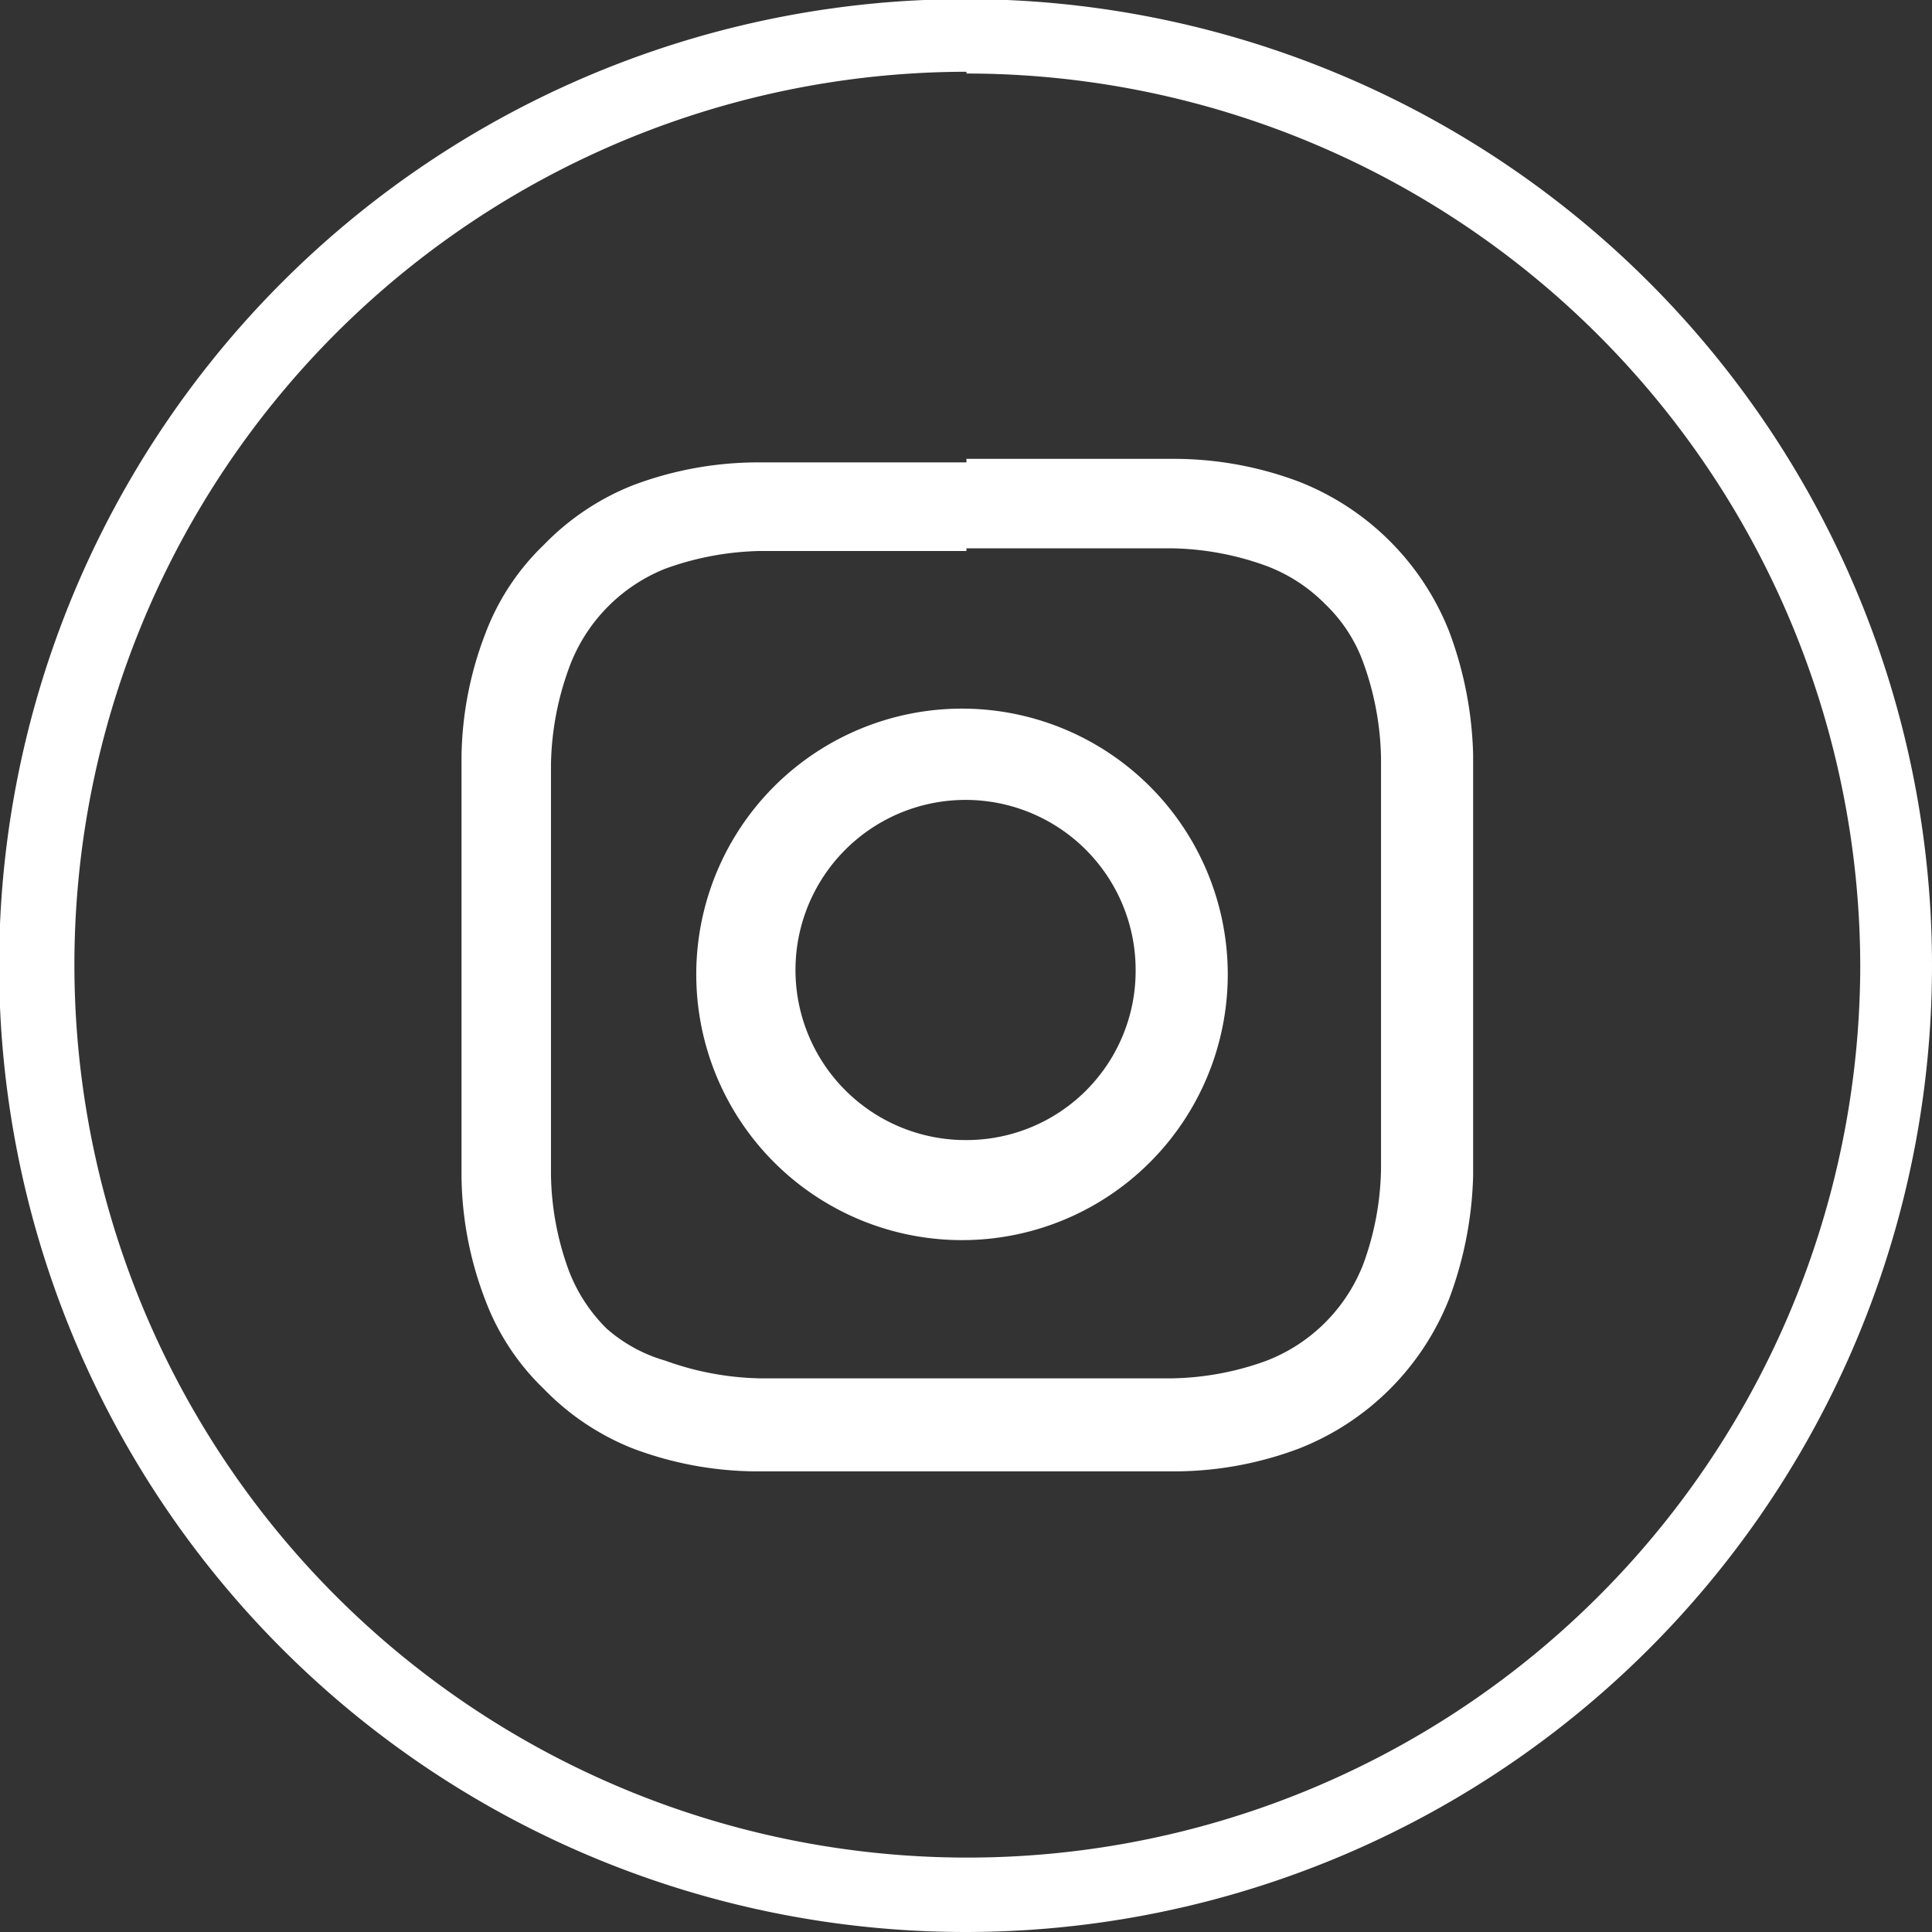
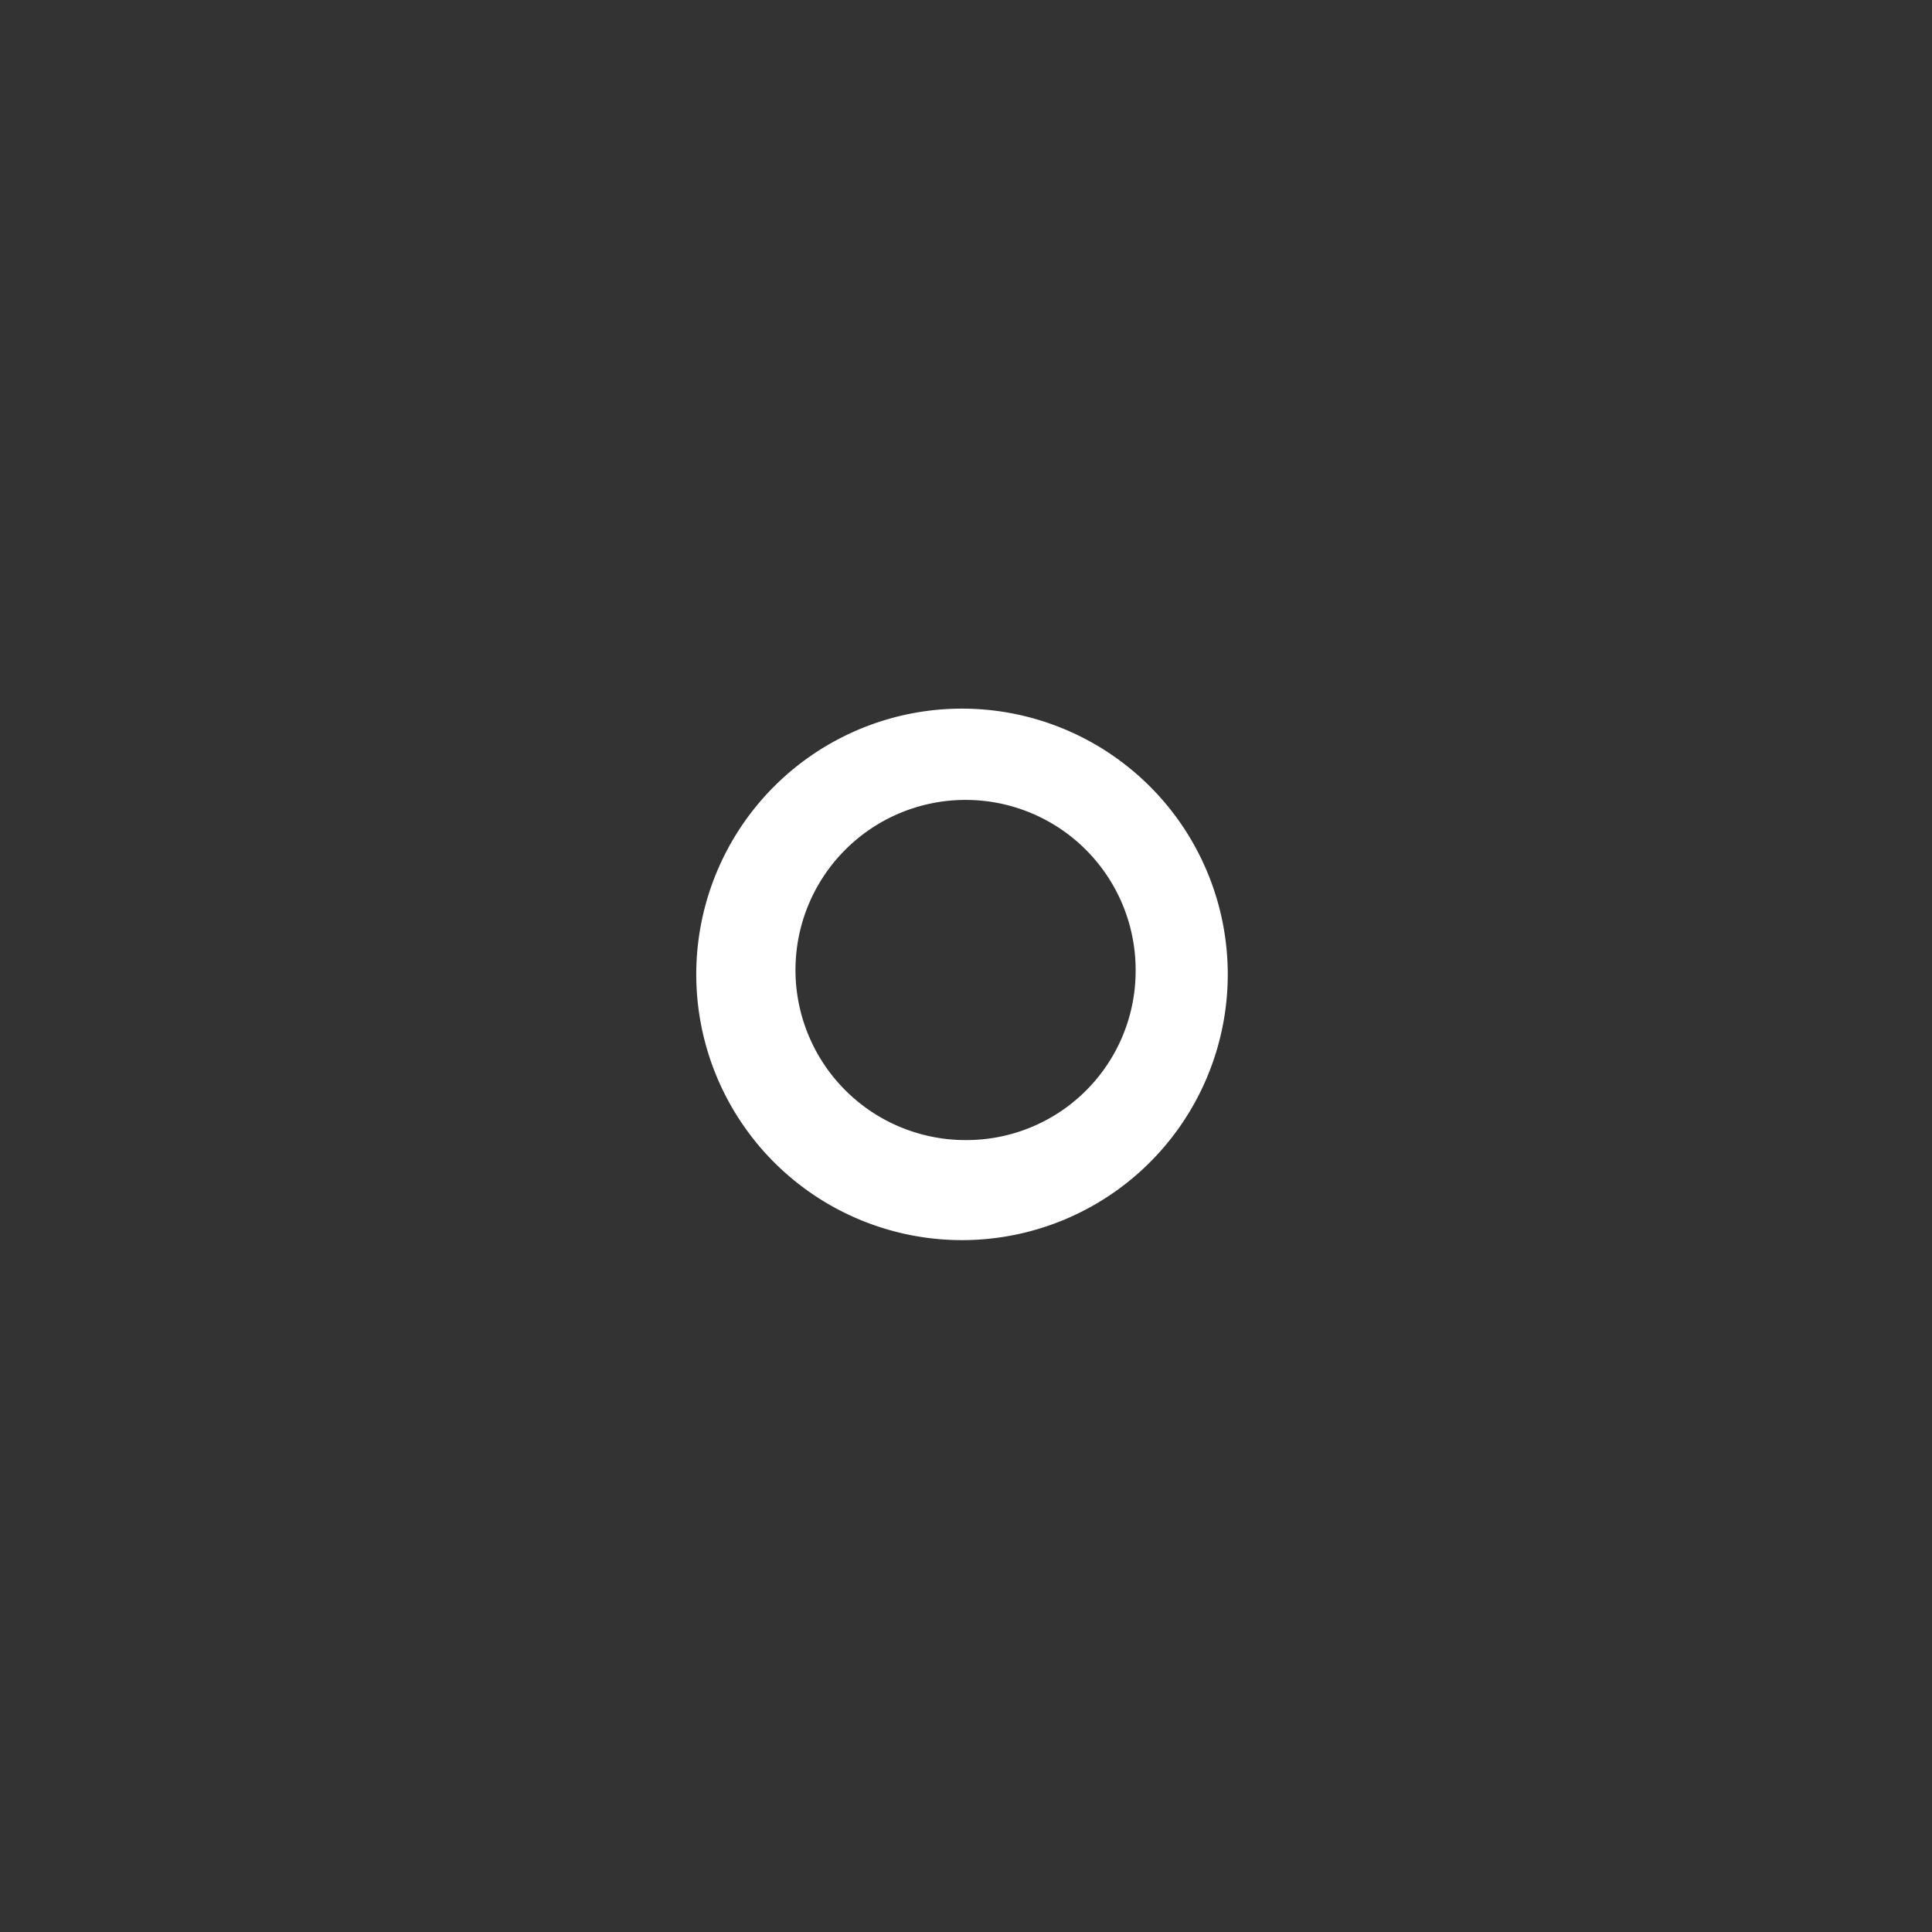
<svg xmlns="http://www.w3.org/2000/svg" viewBox="0 0 21.81 21.81">
  <rect x="0" y="0" width="21.81" height="21.81" fill="#333333" stroke="none" />
  <defs>
    <style>.cls-1{fill:#fff;}</style>
  </defs>
  <title>instagram_icon</title>
  <g id="Layer_2" data-name="Layer 2">
    <g id="Layer_1-2" data-name="Layer 1">
-       <path class="cls-1" d="M10.91,21.81a10.91,10.91,0,1,1,10.9-10.9,10.91,10.91,0,0,1-10.9,10.9m0-21A10.08,10.08,0,1,0,21,10.91,10.09,10.09,0,0,0,10.91.83" />
-       <path class="cls-1" d="M10.91,6.19c1.53,0,1.71,0,2.32,0a3.26,3.26,0,0,1,1.07.2,1.84,1.84,0,0,1,.66.43,1.72,1.72,0,0,1,.43.66,3.32,3.32,0,0,1,.2,1.07c0,.61,0,.79,0,2.33s0,1.71,0,2.32a3.26,3.26,0,0,1-.2,1.07,1.91,1.91,0,0,1-1.09,1.09,3.26,3.26,0,0,1-1.07.2c-.61,0-.79,0-2.32,0s-1.72,0-2.33,0a3.32,3.32,0,0,1-1.07-.2A1.72,1.72,0,0,1,6.85,15a1.84,1.84,0,0,1-.43-.66,3.26,3.26,0,0,1-.2-1.07c0-.61,0-.79,0-2.32s0-1.72,0-2.33a3.32,3.32,0,0,1,.2-1.07A1.91,1.91,0,0,1,7.51,6.42a3.32,3.32,0,0,1,1.07-.2c.61,0,.79,0,2.33,0m0-1c-1.57,0-1.76,0-2.38,0a4,4,0,0,0-1.39.26,2.87,2.87,0,0,0-1,.67,2.71,2.71,0,0,0-.66,1,4,4,0,0,0-.27,1.39c0,.62,0,.81,0,2.38s0,1.75,0,2.37a4,4,0,0,0,.27,1.39,2.71,2.71,0,0,0,.66,1,2.87,2.87,0,0,0,1,.67,4,4,0,0,0,1.39.26c.62,0,.81,0,2.38,0s1.75,0,2.37,0a4,4,0,0,0,1.39-.26,3,3,0,0,0,1.69-1.69,4.26,4.26,0,0,0,.27-1.39c0-.62,0-.81,0-2.37s0-1.76,0-2.38a4.26,4.26,0,0,0-.27-1.39,3,3,0,0,0-1.69-1.69,4,4,0,0,0-1.39-.26c-.62,0-.81,0-2.37,0" />
      <path class="cls-1" d="M10.91,8a3,3,0,1,0,2.95,3,3,3,0,0,0-2.95-3m0,4.87a1.92,1.92,0,1,1,1.91-1.91,1.91,1.91,0,0,1-1.91,1.91" />
    </g>
  </g>
</svg>